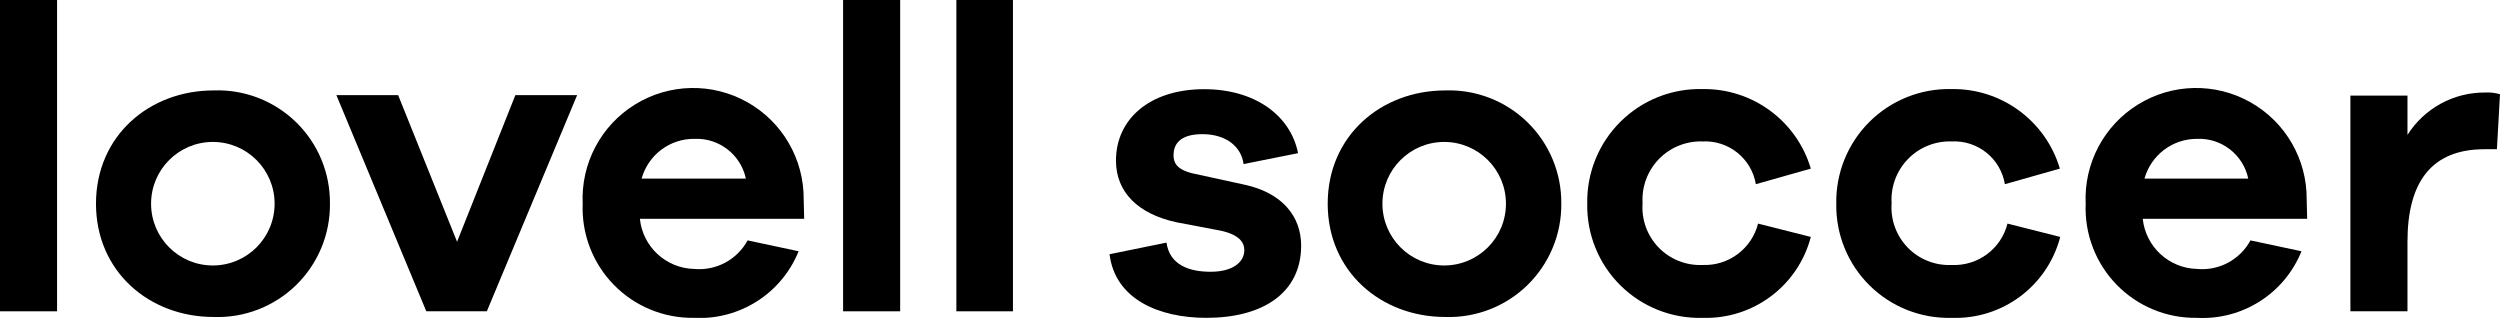
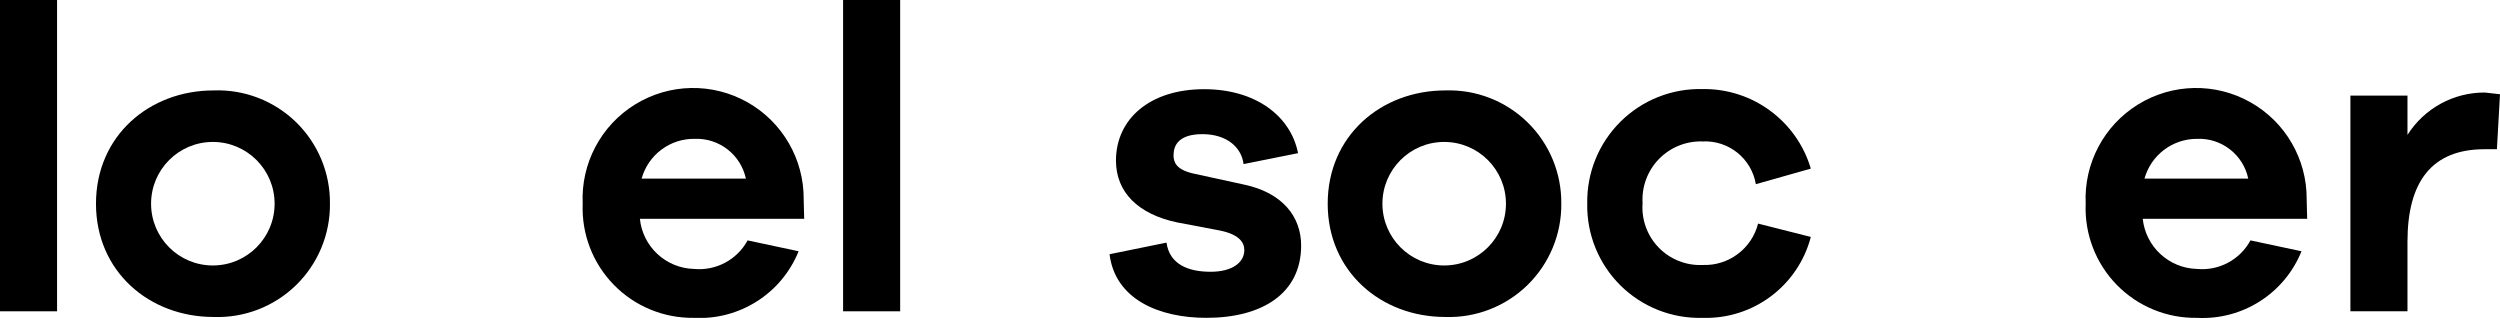
<svg xmlns="http://www.w3.org/2000/svg" version="1.1" x="0" y="0" width="202.38" height="25.73" viewBox="0, 0, 202.38, 25.73">
  <g id="Layer_2">
    <path d="M0,25.2 L0,-0 L4.62,-0 L4.62,25.2 z" fill="#000000" />
    <path d="M26.71,16.49 C26.733,18.973 25.74,21.357 23.961,23.089 C22.182,24.821 19.771,25.75 17.29,25.66 C12.08,25.66 7.77,21.98 7.77,16.49 C7.77,11 12.08,7.32 17.29,7.32 C19.772,7.227 22.184,8.155 23.964,9.887 C25.744,11.62 26.736,14.006 26.71,16.49 z M22.23,16.49 C22.23,13.729 19.991,11.49 17.23,11.49 C14.469,11.49 12.23,13.729 12.23,16.49 C12.23,19.251 14.469,21.49 17.23,21.49 C19.991,21.49 22.23,19.251 22.23,16.49 z" fill="#000000" />
-     <path d="M39.41,25.2 L34.51,25.2 L27.23,7.7 L32.23,7.7 L37,19.57 L41.72,7.7 L46.72,7.7 z" fill="#000000" />
    <path d="M65.1,17.71 L51.8,17.71 C52.03,19.969 53.9,21.706 56.17,21.77 C57.952,21.943 59.665,21.033 60.52,19.46 L64.65,20.34 C63.266,23.765 59.858,25.931 56.17,25.73 C53.73,25.765 51.384,24.795 49.681,23.047 C47.979,21.299 47.071,18.928 47.17,16.49 C47.018,13.238 48.644,10.16 51.415,8.453 C54.187,6.745 57.667,6.677 60.503,8.275 C63.34,9.873 65.085,12.885 65.06,16.14 z M51.94,14.46 L60.38,14.46 C59.968,12.526 58.226,11.168 56.25,11.24 C54.247,11.204 52.474,12.529 51.94,14.46 z" fill="#000000" />
    <path d="M68.25,25.2 L68.25,-0 L72.87,-0 L72.87,25.2 z" fill="#000000" />
-     <path d="M77.42,25.2 L77.42,-0 L82,-0 L82,25.2 z" fill="#000000" />
    <path d="M94.43,19.64 C94.68,21.42 96.22,22 98,22 C99.78,22 100.73,21.23 100.73,20.25 C100.73,19.62 100.31,18.99 98.8,18.67 L95.27,18 C92.12,17.33 90.34,15.55 90.34,13 C90.34,9.64 93.07,7.22 97.48,7.22 C101.61,7.22 104.48,9.36 105.08,12.4 L100.67,13.28 C100.49,11.88 99.26,10.86 97.34,10.86 C95.42,10.86 95,11.76 95,12.57 C95,13.13 95.21,13.72 96.57,14.04 L100.74,14.95 C103.82,15.61 105.33,17.54 105.33,19.88 C105.33,23.73 102.21,25.73 97.66,25.73 C93.81,25.73 90.27,24.22 89.82,20.58 z" fill="#000000" />
    <path d="M126.39,16.49 C126.413,18.968 125.424,21.347 123.651,23.078 C121.879,24.809 119.476,25.742 117,25.66 C111.79,25.66 107.48,21.98 107.48,16.49 C107.48,11 111.79,7.32 117,7.32 C119.477,7.235 121.881,8.167 123.654,9.899 C125.428,11.63 126.416,14.012 126.39,16.49 z M121.91,16.49 C121.91,13.729 119.671,11.49 116.91,11.49 C114.149,11.49 111.91,13.729 111.91,16.49 C111.91,19.251 114.149,21.49 116.91,21.49 C119.671,21.49 121.91,19.251 121.91,16.49 z" fill="#000000" />
    <path d="M142.32,18.1 L146.59,19.18 C145.556,23.14 141.921,25.858 137.83,25.73 C135.349,25.801 132.947,24.854 131.183,23.109 C129.418,21.363 128.445,18.972 128.49,16.49 C128.443,14.004 129.414,11.607 131.177,9.855 C132.941,8.102 135.344,7.147 137.83,7.21 C141.863,7.151 145.443,9.783 146.59,13.65 L142.14,14.91 C141.788,12.831 139.936,11.344 137.83,11.45 C136.503,11.405 135.219,11.922 134.293,12.874 C133.368,13.827 132.887,15.125 132.97,16.45 C132.871,17.779 133.347,19.087 134.276,20.043 C135.205,20.999 136.499,21.511 137.83,21.45 C139.93,21.534 141.802,20.137 142.32,18.1 z" fill="#000000" />
-     <path d="M162.51,18.1 L166.78,19.18 C165.748,23.15 162.099,25.871 158,25.73 C155.518,25.801 153.115,24.854 151.349,23.109 C149.583,21.364 148.608,18.972 148.65,16.49 C148.606,14.003 149.579,11.606 151.344,9.854 C153.109,8.102 155.514,7.147 158,7.21 C162.03,7.156 165.604,9.786 166.75,13.65 L162.3,14.91 C161.952,12.833 160.104,11.345 158,11.45 C156.671,11.402 155.384,11.918 154.457,12.871 C153.529,13.823 153.047,15.123 153.13,16.45 C153.031,17.781 153.508,19.091 154.439,20.047 C155.37,21.003 156.667,21.514 158,21.45 C160.109,21.547 161.994,20.147 162.51,18.1 z" fill="#000000" />
    <path d="M186.77,17.71 L173.46,17.71 C173.695,19.97 175.568,21.707 177.84,21.77 C179.619,21.942 181.329,21.032 182.18,19.46 L186.31,20.34 C184.93,23.763 181.525,25.929 177.84,25.73 C175.4,25.768 173.051,24.798 171.348,23.05 C169.645,21.302 168.738,18.929 168.84,16.49 C168.688,13.238 170.314,10.16 173.085,8.453 C175.857,6.745 179.337,6.677 182.173,8.275 C185.01,9.873 186.755,12.885 186.73,16.14 z M173.6,14.46 L182,14.46 C181.592,12.524 179.847,11.163 177.87,11.24 C175.883,11.226 174.133,12.546 173.6,14.46 z" fill="#000000" />
-     <path d="M202.38,7.63 L202.13,12.08 L201.13,12.08 C196.86,12.08 194.89,14.7 194.89,19.57 L194.89,25.2 L190.27,25.2 L190.27,7.74 L194.89,7.74 L194.89,10.92 C196.249,8.772 198.618,7.476 201.16,7.49 C201.572,7.466 201.984,7.513 202.38,7.63 z" fill="#000000" />
+     <path d="M202.38,7.63 L202.13,12.08 L201.13,12.08 C196.86,12.08 194.89,14.7 194.89,19.57 L194.89,25.2 L190.27,25.2 L190.27,7.74 L194.89,7.74 L194.89,10.92 C196.249,8.772 198.618,7.476 201.16,7.49 z" fill="#000000" />
  </g>
</svg>